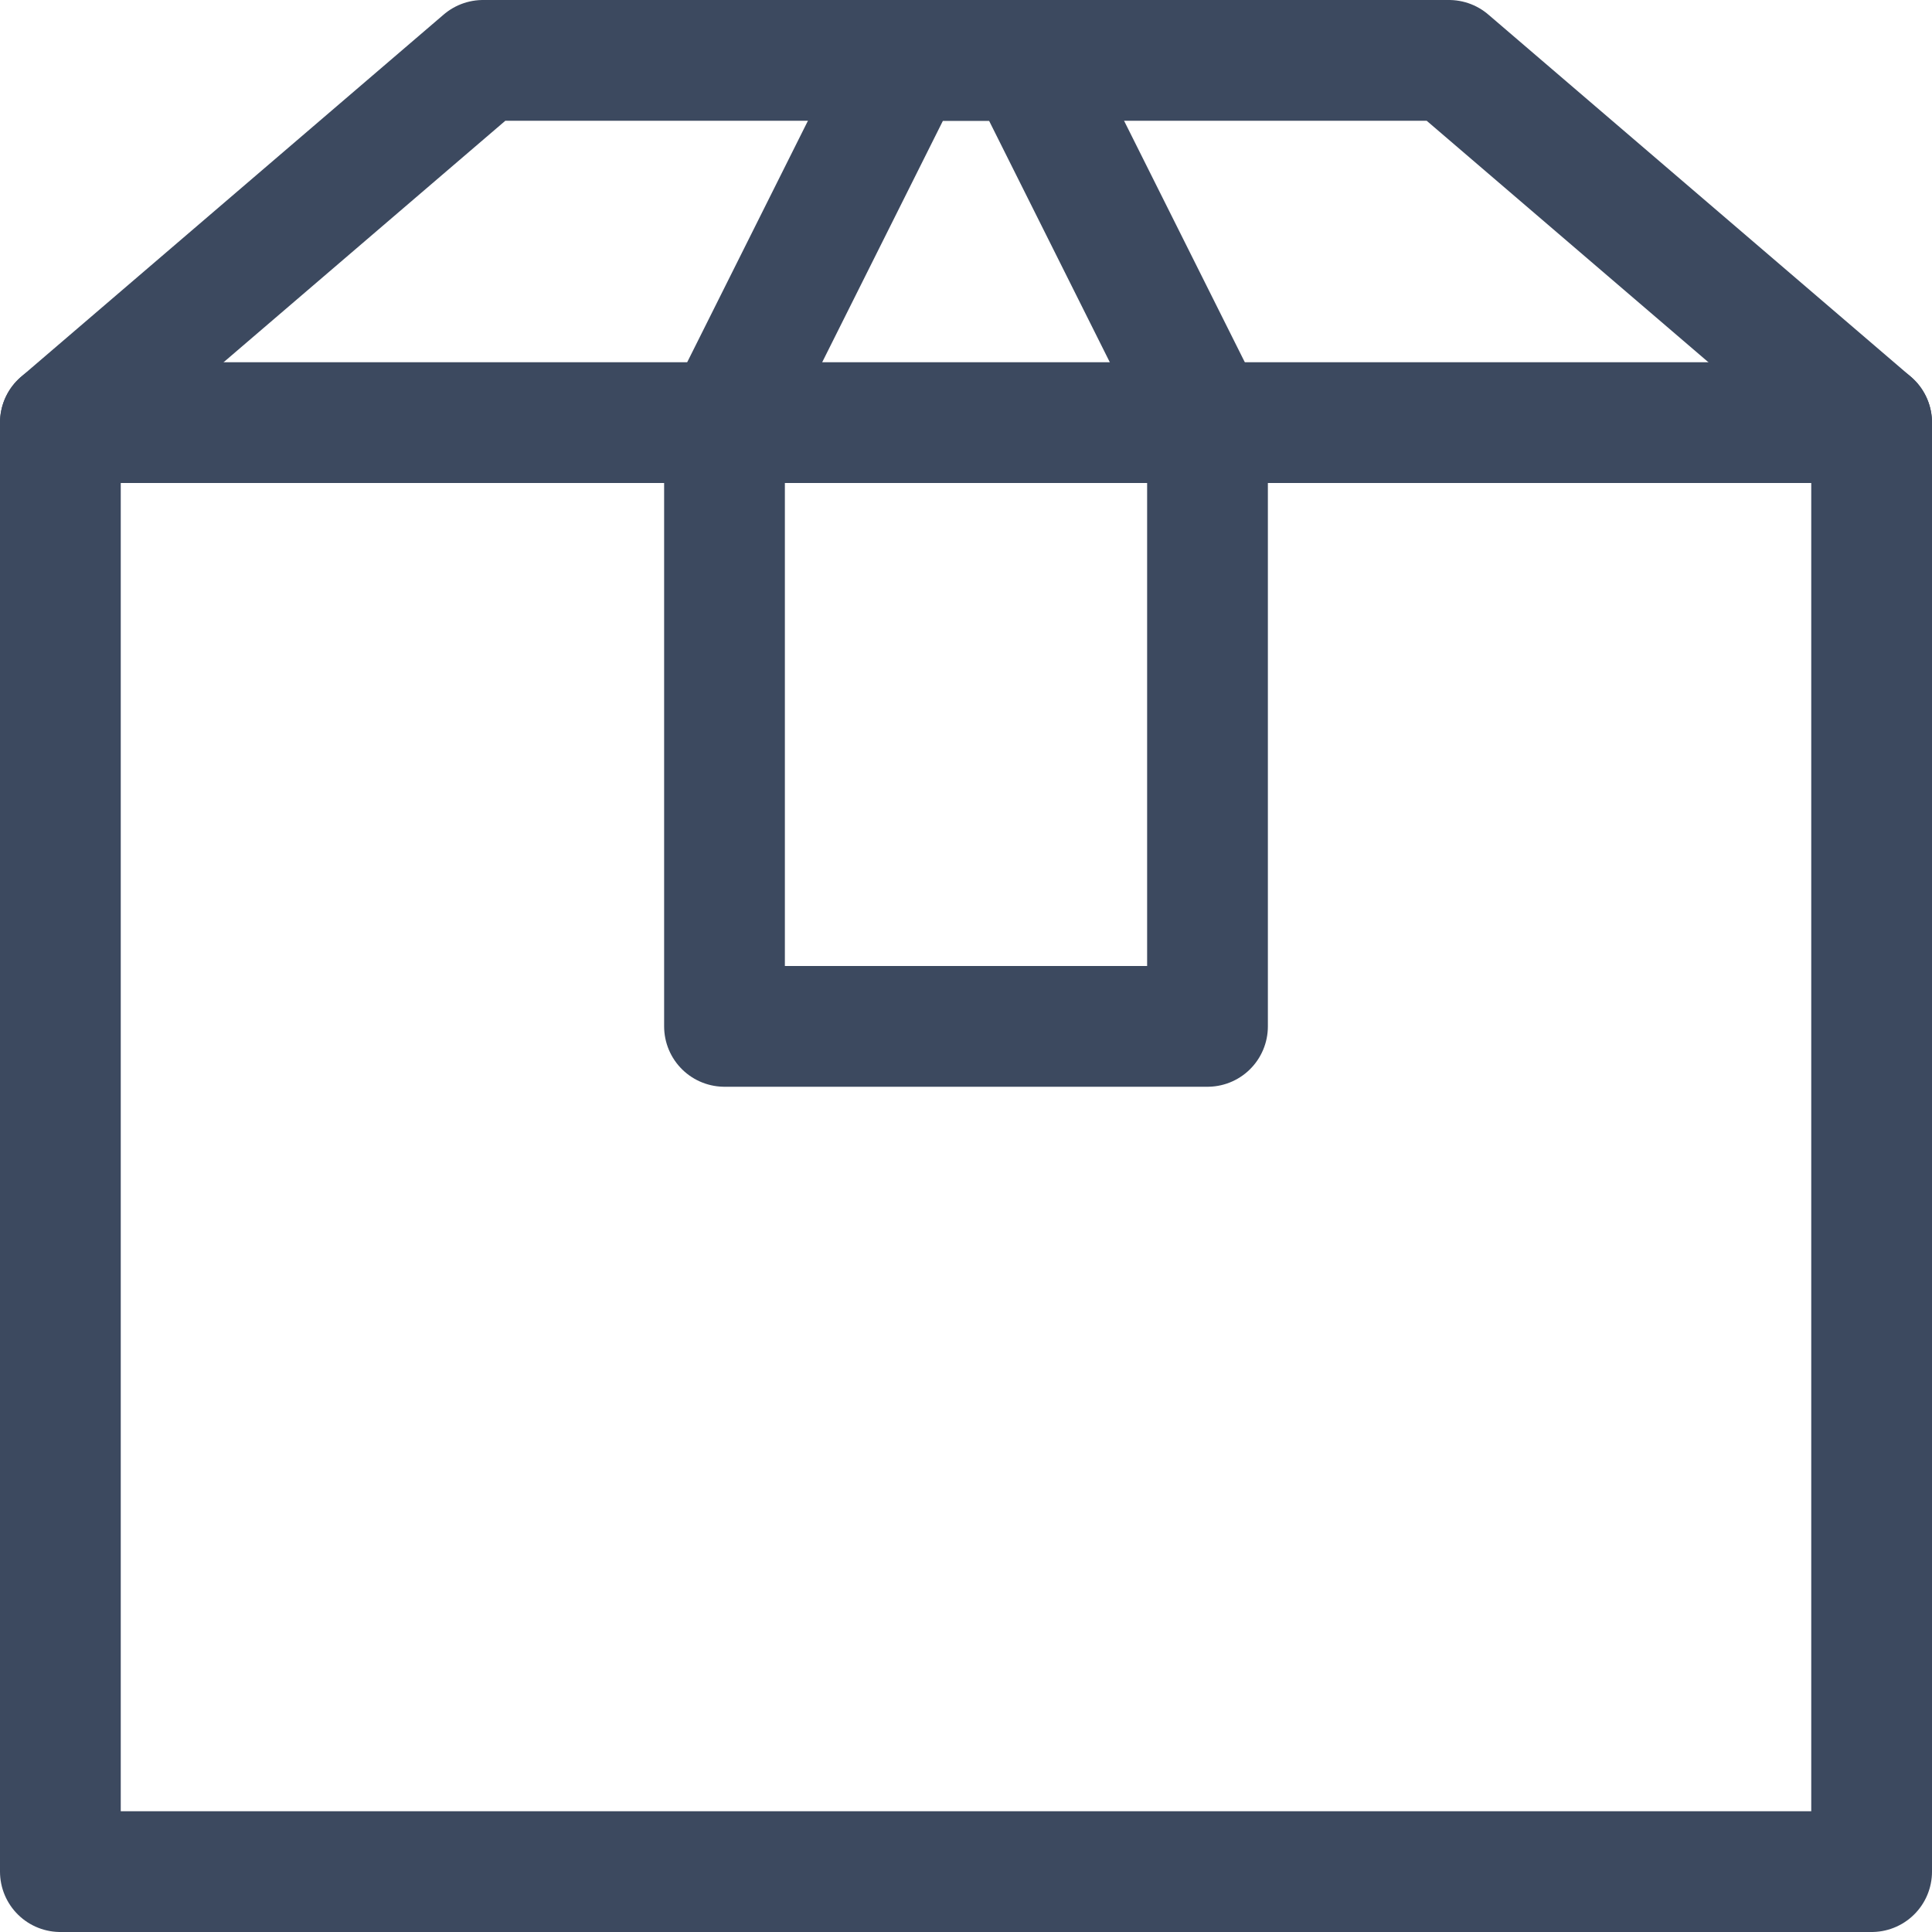
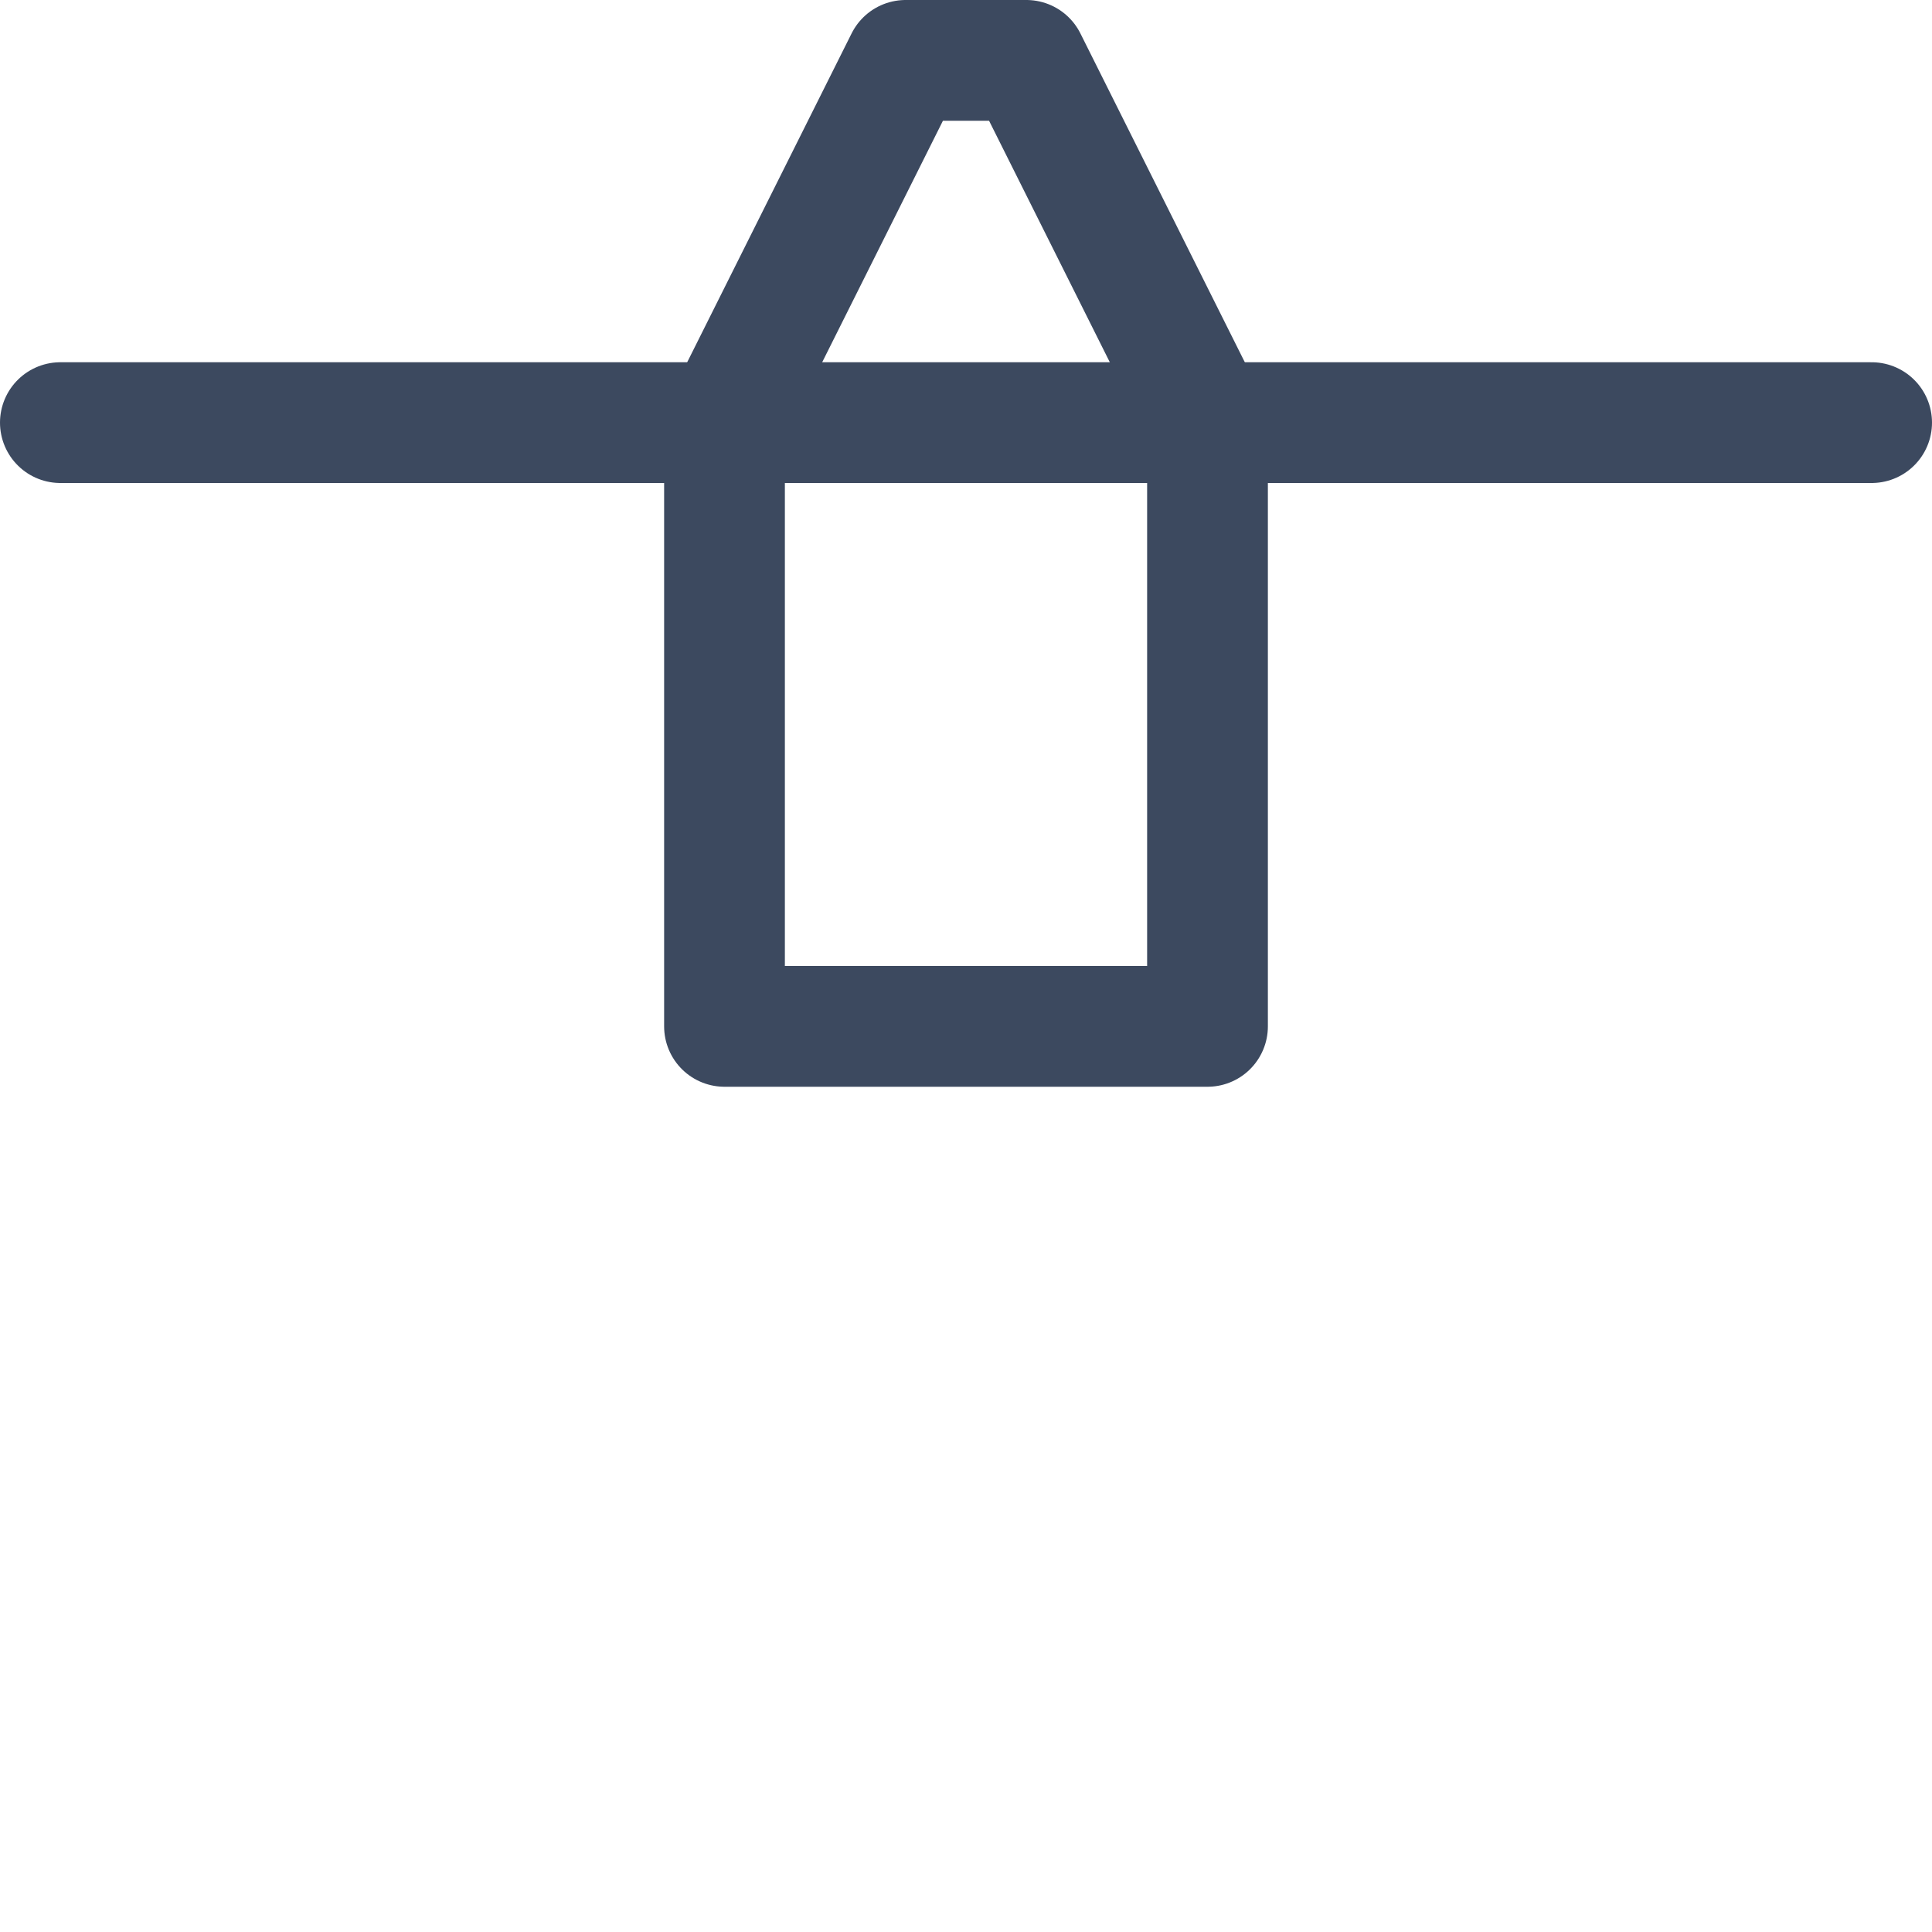
<svg xmlns="http://www.w3.org/2000/svg" width="32" height="32" viewBox="0 0 32 32">
  <title>box 2</title>
  <g fill="none" stroke="#3c495f" stroke-linecap="round" stroke-linejoin="round" stroke-width="2" class="nc-icon-wrapper">
    <path d="M1 7h30" data-cap="butt" />
-     <path d="m31 7-7-6H8L1 7v24h30z" />
    <path d="M20 17h-8V7l3-6h2l3 6z" />
  </g>
</svg>